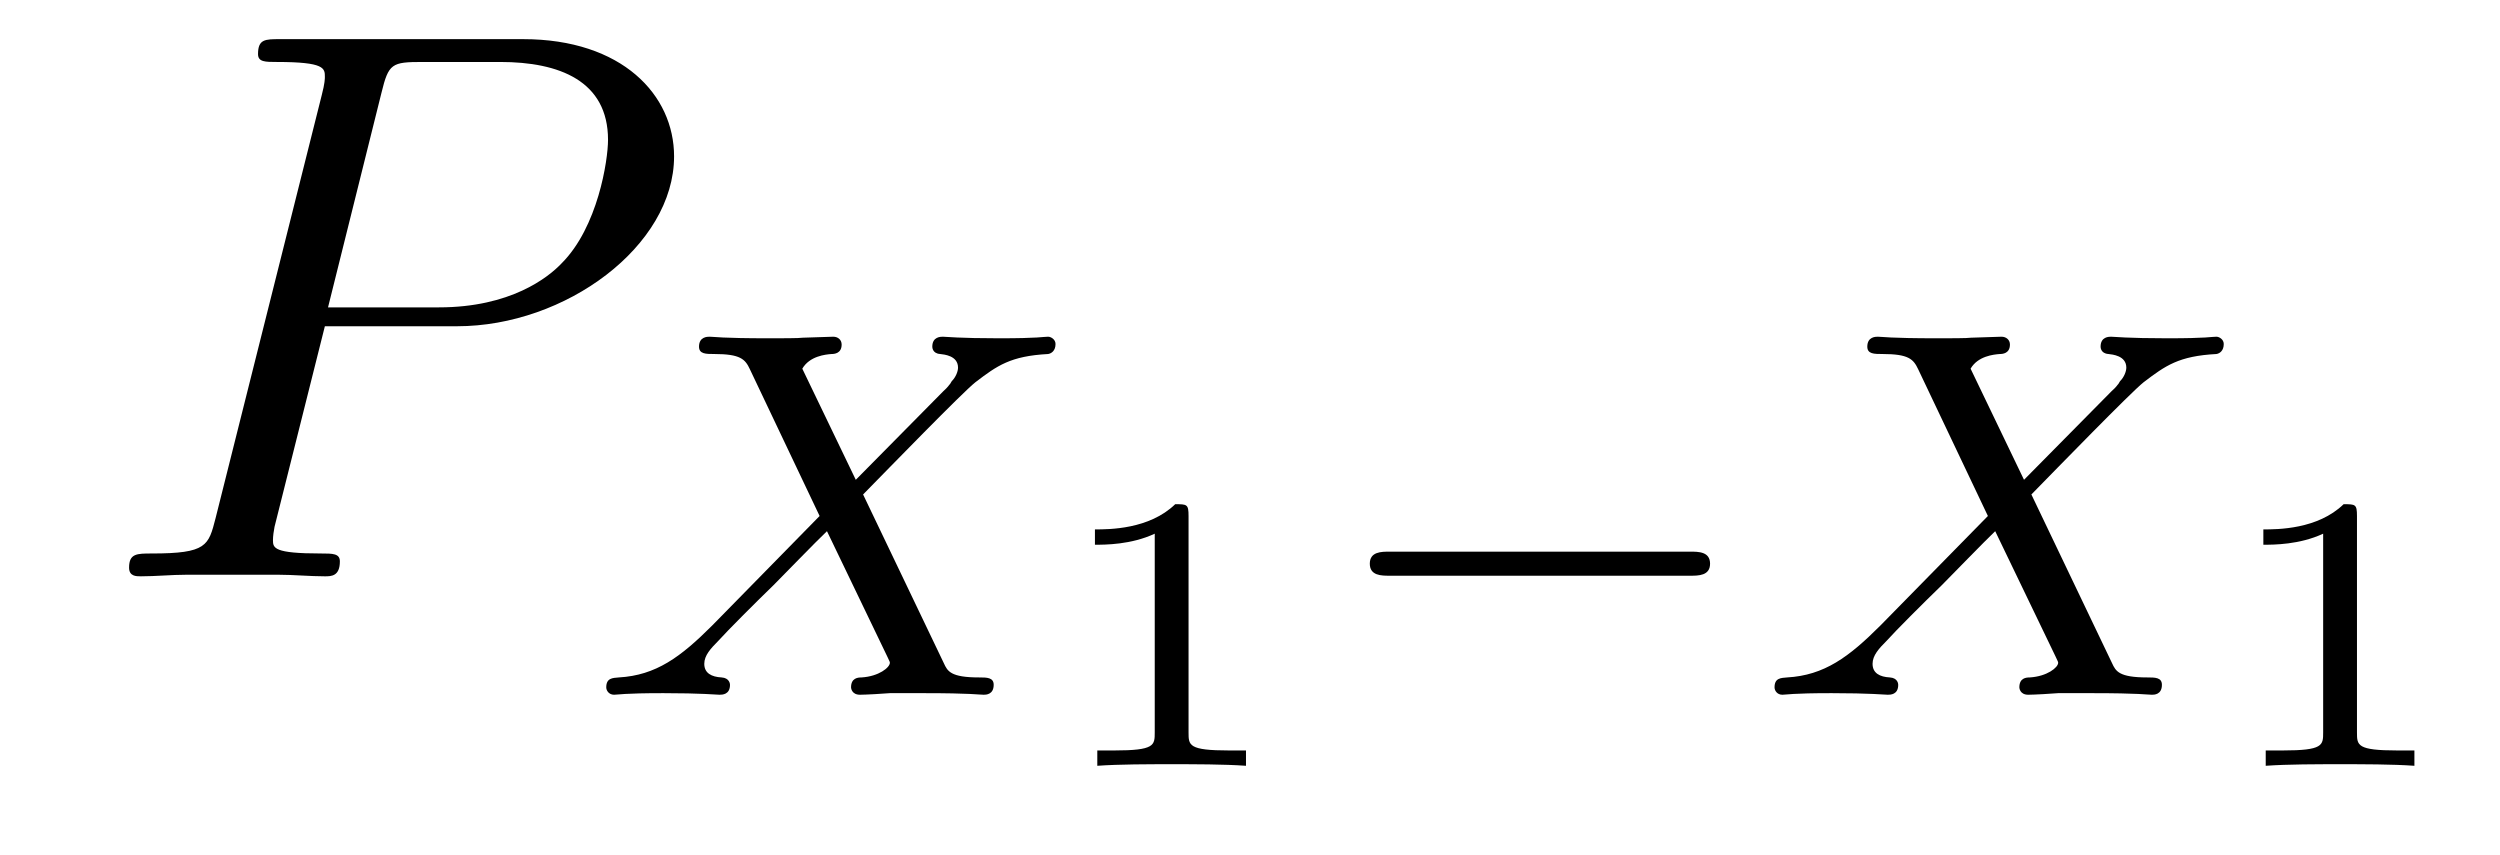
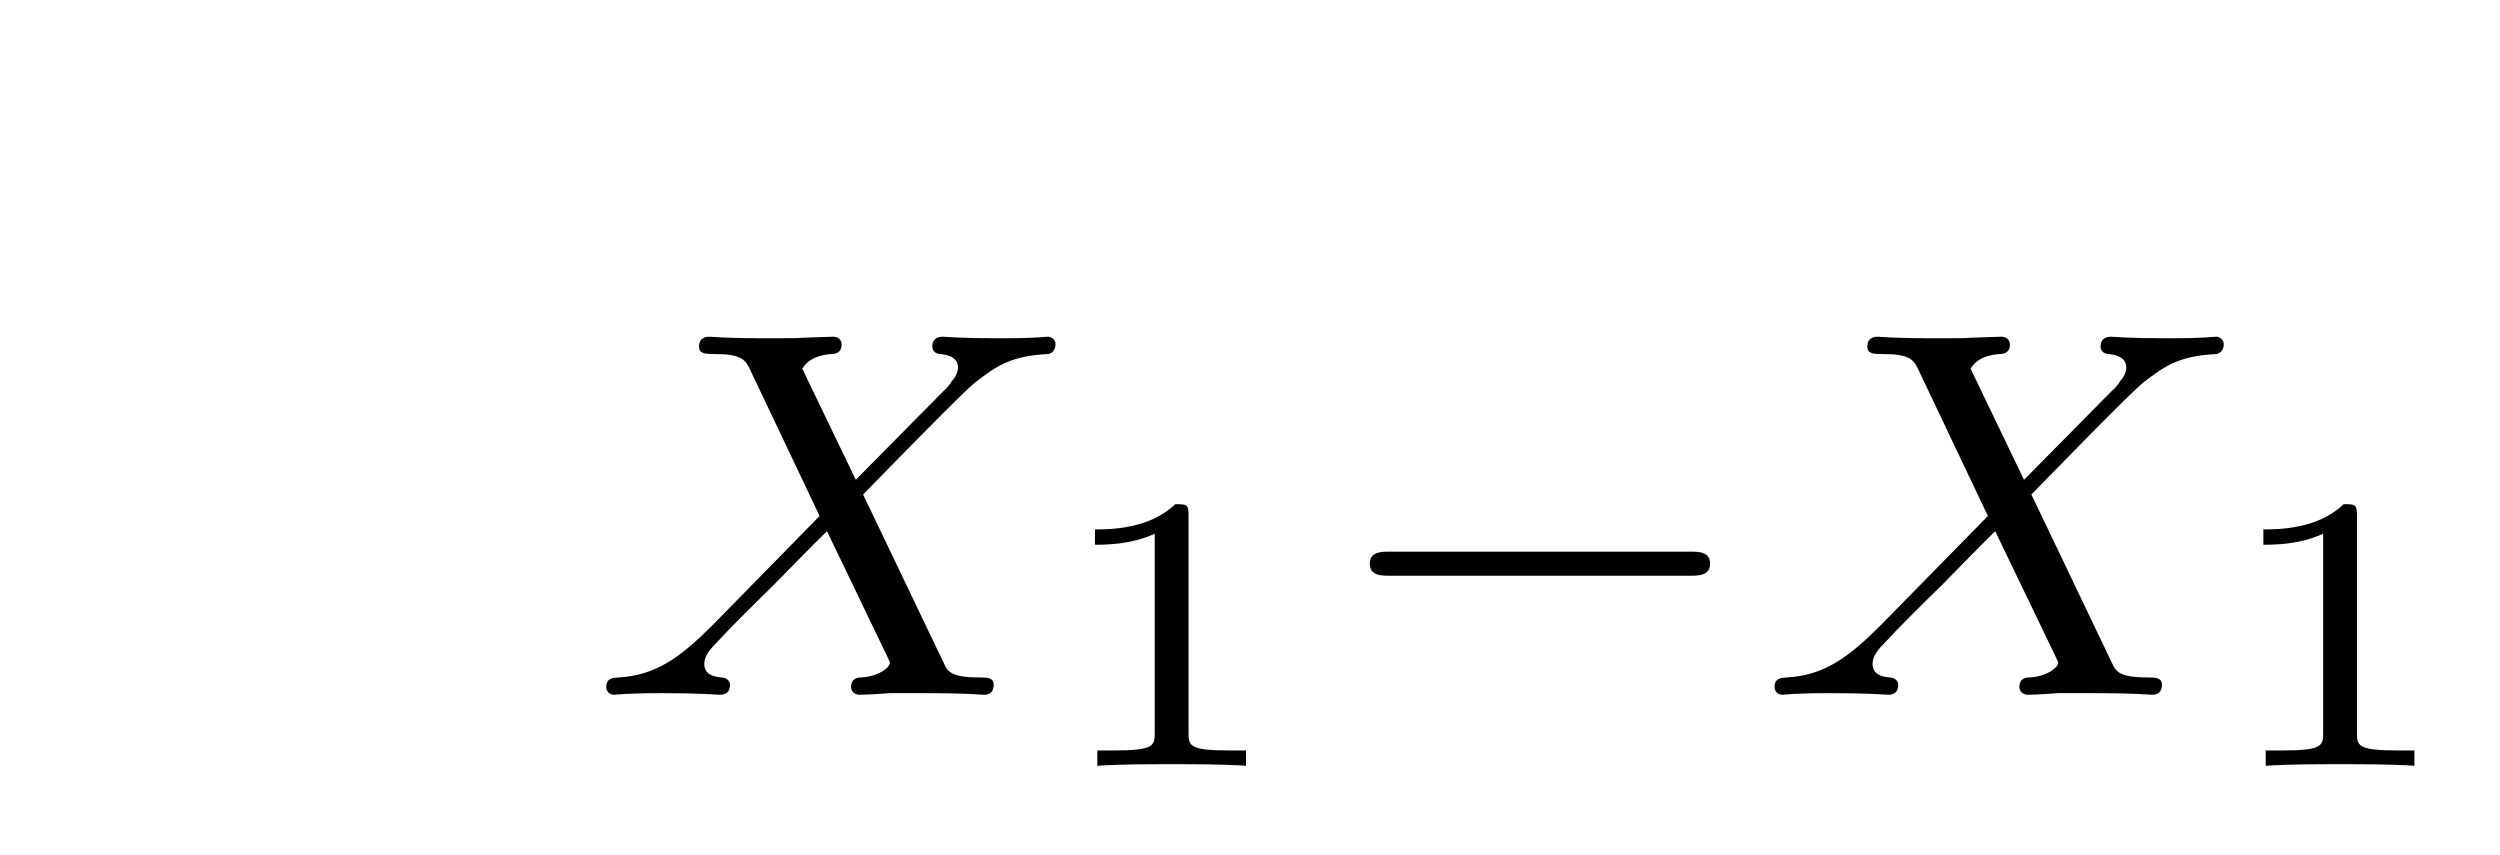
<svg xmlns="http://www.w3.org/2000/svg" version="1.1" width="38pt" height="13pt" viewBox="0 -13 38 13">
  <g id="page1">
    <g transform="matrix(1 0 0 -1 -127 650)">
-       <path d="M131.938 658.041H133.947C135.596 658.041 137.246 659.261 137.246 660.623C137.246 661.556 136.457 662.405 134.951 662.405H131.257C131.03 662.405 130.922 662.405 130.922 662.178C130.922 662.058 131.03 662.058 131.209 662.058C131.938 662.058 131.938 661.962 131.938 661.831C131.938 661.807 131.938 661.735 131.891 661.556L130.277 655.125C130.169 654.706 130.145 654.587 129.308 654.587C129.081 654.587 128.962 654.587 128.962 654.372C128.962 654.24 129.069 654.24 129.141 654.24C129.368 654.24 129.608 654.264 129.834 654.264H131.233C131.46 654.264 131.711 654.24 131.938 654.24C132.034 654.24 132.166 654.24 132.166 654.467C132.166 654.587 132.058 654.587 131.879 654.587C131.161 654.587 131.149 654.67 131.149 654.79C131.149 654.85 131.161 654.933 131.173 654.993L131.938 658.041ZM132.799 661.592C132.907 662.034 132.954 662.058 133.421 662.058H134.604C135.501 662.058 136.242 661.771 136.242 660.874C136.242 660.564 136.087 659.547 135.537 658.998C135.333 658.782 134.76 658.328 133.672 658.328H131.986L132.799 661.592Z" />
      <path d="M140.119 655.484C140.502 655.874 141.633 657.038 141.825 657.189C142.159 657.444 142.359 657.588 142.932 657.619C142.98 657.627 143.044 657.667 143.044 657.771C143.044 657.843 142.972 657.882 142.932 657.882C142.853 657.882 142.805 657.858 142.183 657.858C141.586 657.858 141.371 657.882 141.331 657.882C141.299 657.882 141.171 657.882 141.171 657.731C141.171 657.723 141.171 657.627 141.291 657.619C141.347 657.612 141.562 657.596 141.562 657.412C141.562 657.357 141.53 657.269 141.466 657.205L141.442 657.165C141.418 657.141 141.418 657.125 141.339 657.054L140.008 655.707L139.195 657.396C139.307 657.588 139.546 657.612 139.641 657.619C139.681 657.619 139.793 657.627 139.793 657.763C139.793 657.835 139.737 657.882 139.665 657.882C139.586 657.882 139.283 657.867 139.203 657.867C139.155 657.858 138.861 657.858 138.693 657.858C137.952 657.858 137.857 657.882 137.785 657.882C137.753 657.882 137.625 657.882 137.625 657.731C137.625 657.619 137.729 657.619 137.857 657.619C138.255 657.619 138.327 657.54 138.398 657.388L139.458 655.157L137.825 653.492C137.347 653.014 136.972 652.735 136.406 652.703C136.311 652.695 136.215 652.695 136.215 652.552C136.215 652.504 136.255 652.44 136.334 652.44C136.39 652.44 136.478 652.464 137.083 652.464C137.657 652.464 137.904 652.44 137.936 652.44C137.976 652.44 138.096 652.44 138.096 652.591C138.096 652.607 138.087 652.695 137.968 652.703C137.817 652.711 137.705 652.767 137.705 652.91C137.705 653.037 137.801 653.141 137.92 653.261C138.056 653.412 138.47 653.827 138.757 654.105C138.94 654.289 139.386 654.751 139.57 654.926L140.486 653.022C140.526 652.942 140.526 652.934 140.526 652.926C140.526 652.854 140.358 652.719 140.096 652.703C140.04 652.703 139.936 652.695 139.936 652.552C139.936 652.543 139.944 652.44 140.072 652.44C140.151 652.44 140.446 652.456 140.526 652.464H141.036C141.769 652.464 141.881 652.44 141.952 652.44C141.984 652.44 142.104 652.44 142.104 652.591C142.104 652.703 142 652.703 141.881 652.703C141.45 652.703 141.402 652.798 141.347 652.918L140.119 655.484Z" />
      <path d="M145.066 655.156C145.066 655.336 145.043 655.336 144.863 655.336C144.468 654.953 143.859 654.953 143.643 654.953V654.72C143.799 654.72 144.193 654.72 144.552 654.888V651.868C144.552 651.671 144.552 651.593 143.936 651.593H143.679V651.36C144.008 651.384 144.474 651.384 144.809 651.384C145.144 651.384 145.61 651.384 145.939 651.36V651.593H145.682C145.066 651.593 145.066 651.671 145.066 651.868V655.156Z" />
      <path d="M152.69 654.249C152.817 654.249 152.993 654.249 152.993 654.432C152.993 654.615 152.817 654.615 152.69 654.615H148.124C147.997 654.615 147.821 654.615 147.821 654.432C147.821 654.249 147.997 654.249 148.124 654.249H152.69Z" />
      <path d="M157.877 655.484C158.259 655.874 159.391 657.038 159.582 657.189C159.917 657.444 160.116 657.588 160.69 657.619C160.738 657.627 160.801 657.667 160.801 657.771C160.801 657.843 160.73 657.882 160.69 657.882C160.61 657.882 160.562 657.858 159.941 657.858C159.343 657.858 159.128 657.882 159.088 657.882C159.056 657.882 158.929 657.882 158.929 657.731C158.929 657.723 158.929 657.627 159.049 657.619C159.104 657.612 159.32 657.596 159.32 657.412C159.32 657.357 159.288 657.269 159.224 657.205L159.2 657.165C159.176 657.141 159.176 657.125 159.096 657.054L157.765 655.707L156.953 657.396C157.064 657.588 157.303 657.612 157.399 657.619C157.439 657.619 157.551 657.627 157.551 657.763C157.551 657.835 157.494 657.882 157.423 657.882C157.343 657.882 157.041 657.867 156.961 657.867C156.913 657.858 156.618 657.858 156.451 657.858C155.71 657.858 155.614 657.882 155.542 657.882C155.511 657.882 155.383 657.882 155.383 657.731C155.383 657.619 155.487 657.619 155.614 657.619C156.013 657.619 156.084 657.54 156.156 657.388L157.216 655.157L155.582 653.492C155.104 653.014 154.73 652.735 154.164 652.703C154.068 652.695 153.973 652.695 153.973 652.552C153.973 652.504 154.012 652.44 154.092 652.44C154.148 652.44 154.236 652.464 154.841 652.464C155.415 652.464 155.662 652.44 155.694 652.44C155.734 652.44 155.853 652.44 155.853 652.591C155.853 652.607 155.845 652.695 155.726 652.703C155.574 652.711 155.463 652.767 155.463 652.91C155.463 653.037 155.558 653.141 155.678 653.261C155.813 653.412 156.228 653.827 156.515 654.105C156.698 654.289 157.144 654.751 157.327 654.926L158.244 653.022C158.284 652.942 158.284 652.934 158.284 652.926C158.284 652.854 158.116 652.719 157.853 652.703C157.797 652.703 157.694 652.695 157.694 652.552C157.694 652.543 157.702 652.44 157.829 652.44C157.909 652.44 158.204 652.456 158.284 652.464H158.794C159.527 652.464 159.638 652.44 159.71 652.44C159.742 652.44 159.861 652.44 159.861 652.591C159.861 652.703 159.758 652.703 159.638 652.703C159.208 652.703 159.16 652.798 159.104 652.918L157.877 655.484Z" />
      <path d="M162.826 655.156C162.826 655.336 162.803 655.336 162.623 655.336C162.228 654.953 161.619 654.953 161.403 654.953V654.72C161.559 654.72 161.953 654.72 162.312 654.888V651.868C162.312 651.671 162.312 651.593 161.696 651.593H161.439V651.36C161.768 651.384 162.234 651.384 162.569 651.384C162.904 651.384 163.37 651.384 163.699 651.36V651.593H163.442C162.826 651.593 162.826 651.671 162.826 651.868V655.156Z" />
    </g>
  </g>
</svg>